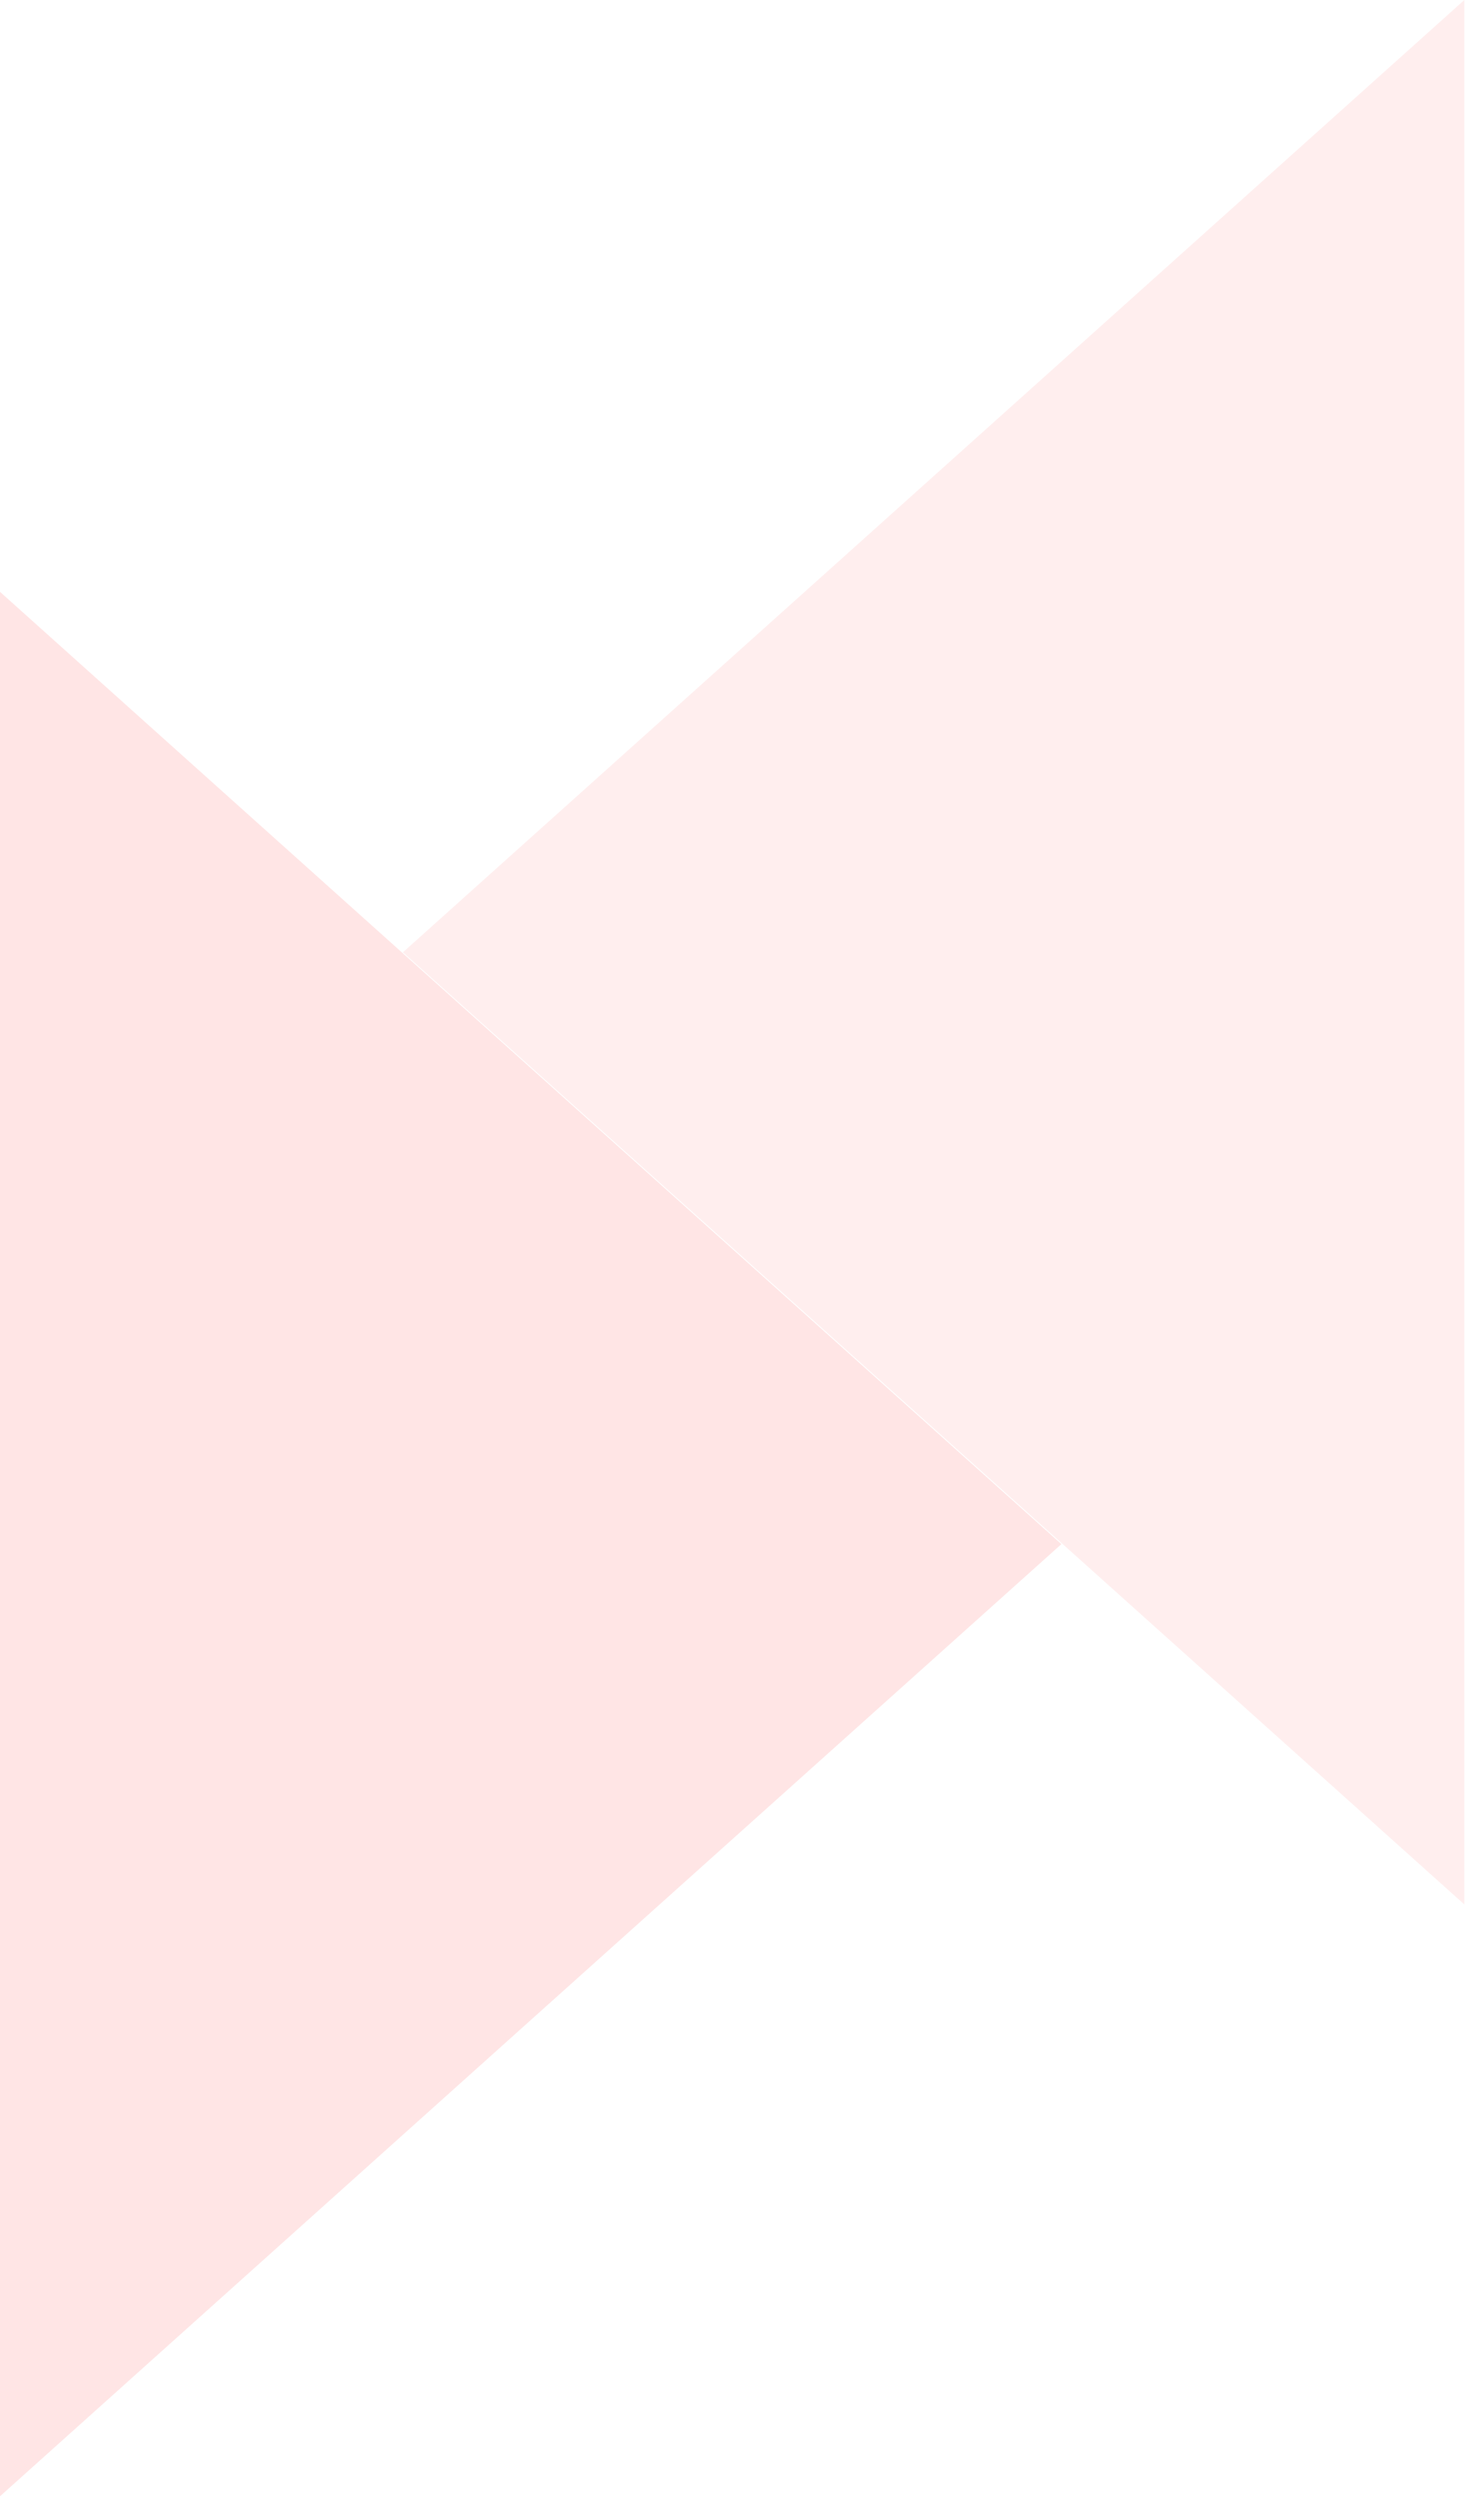
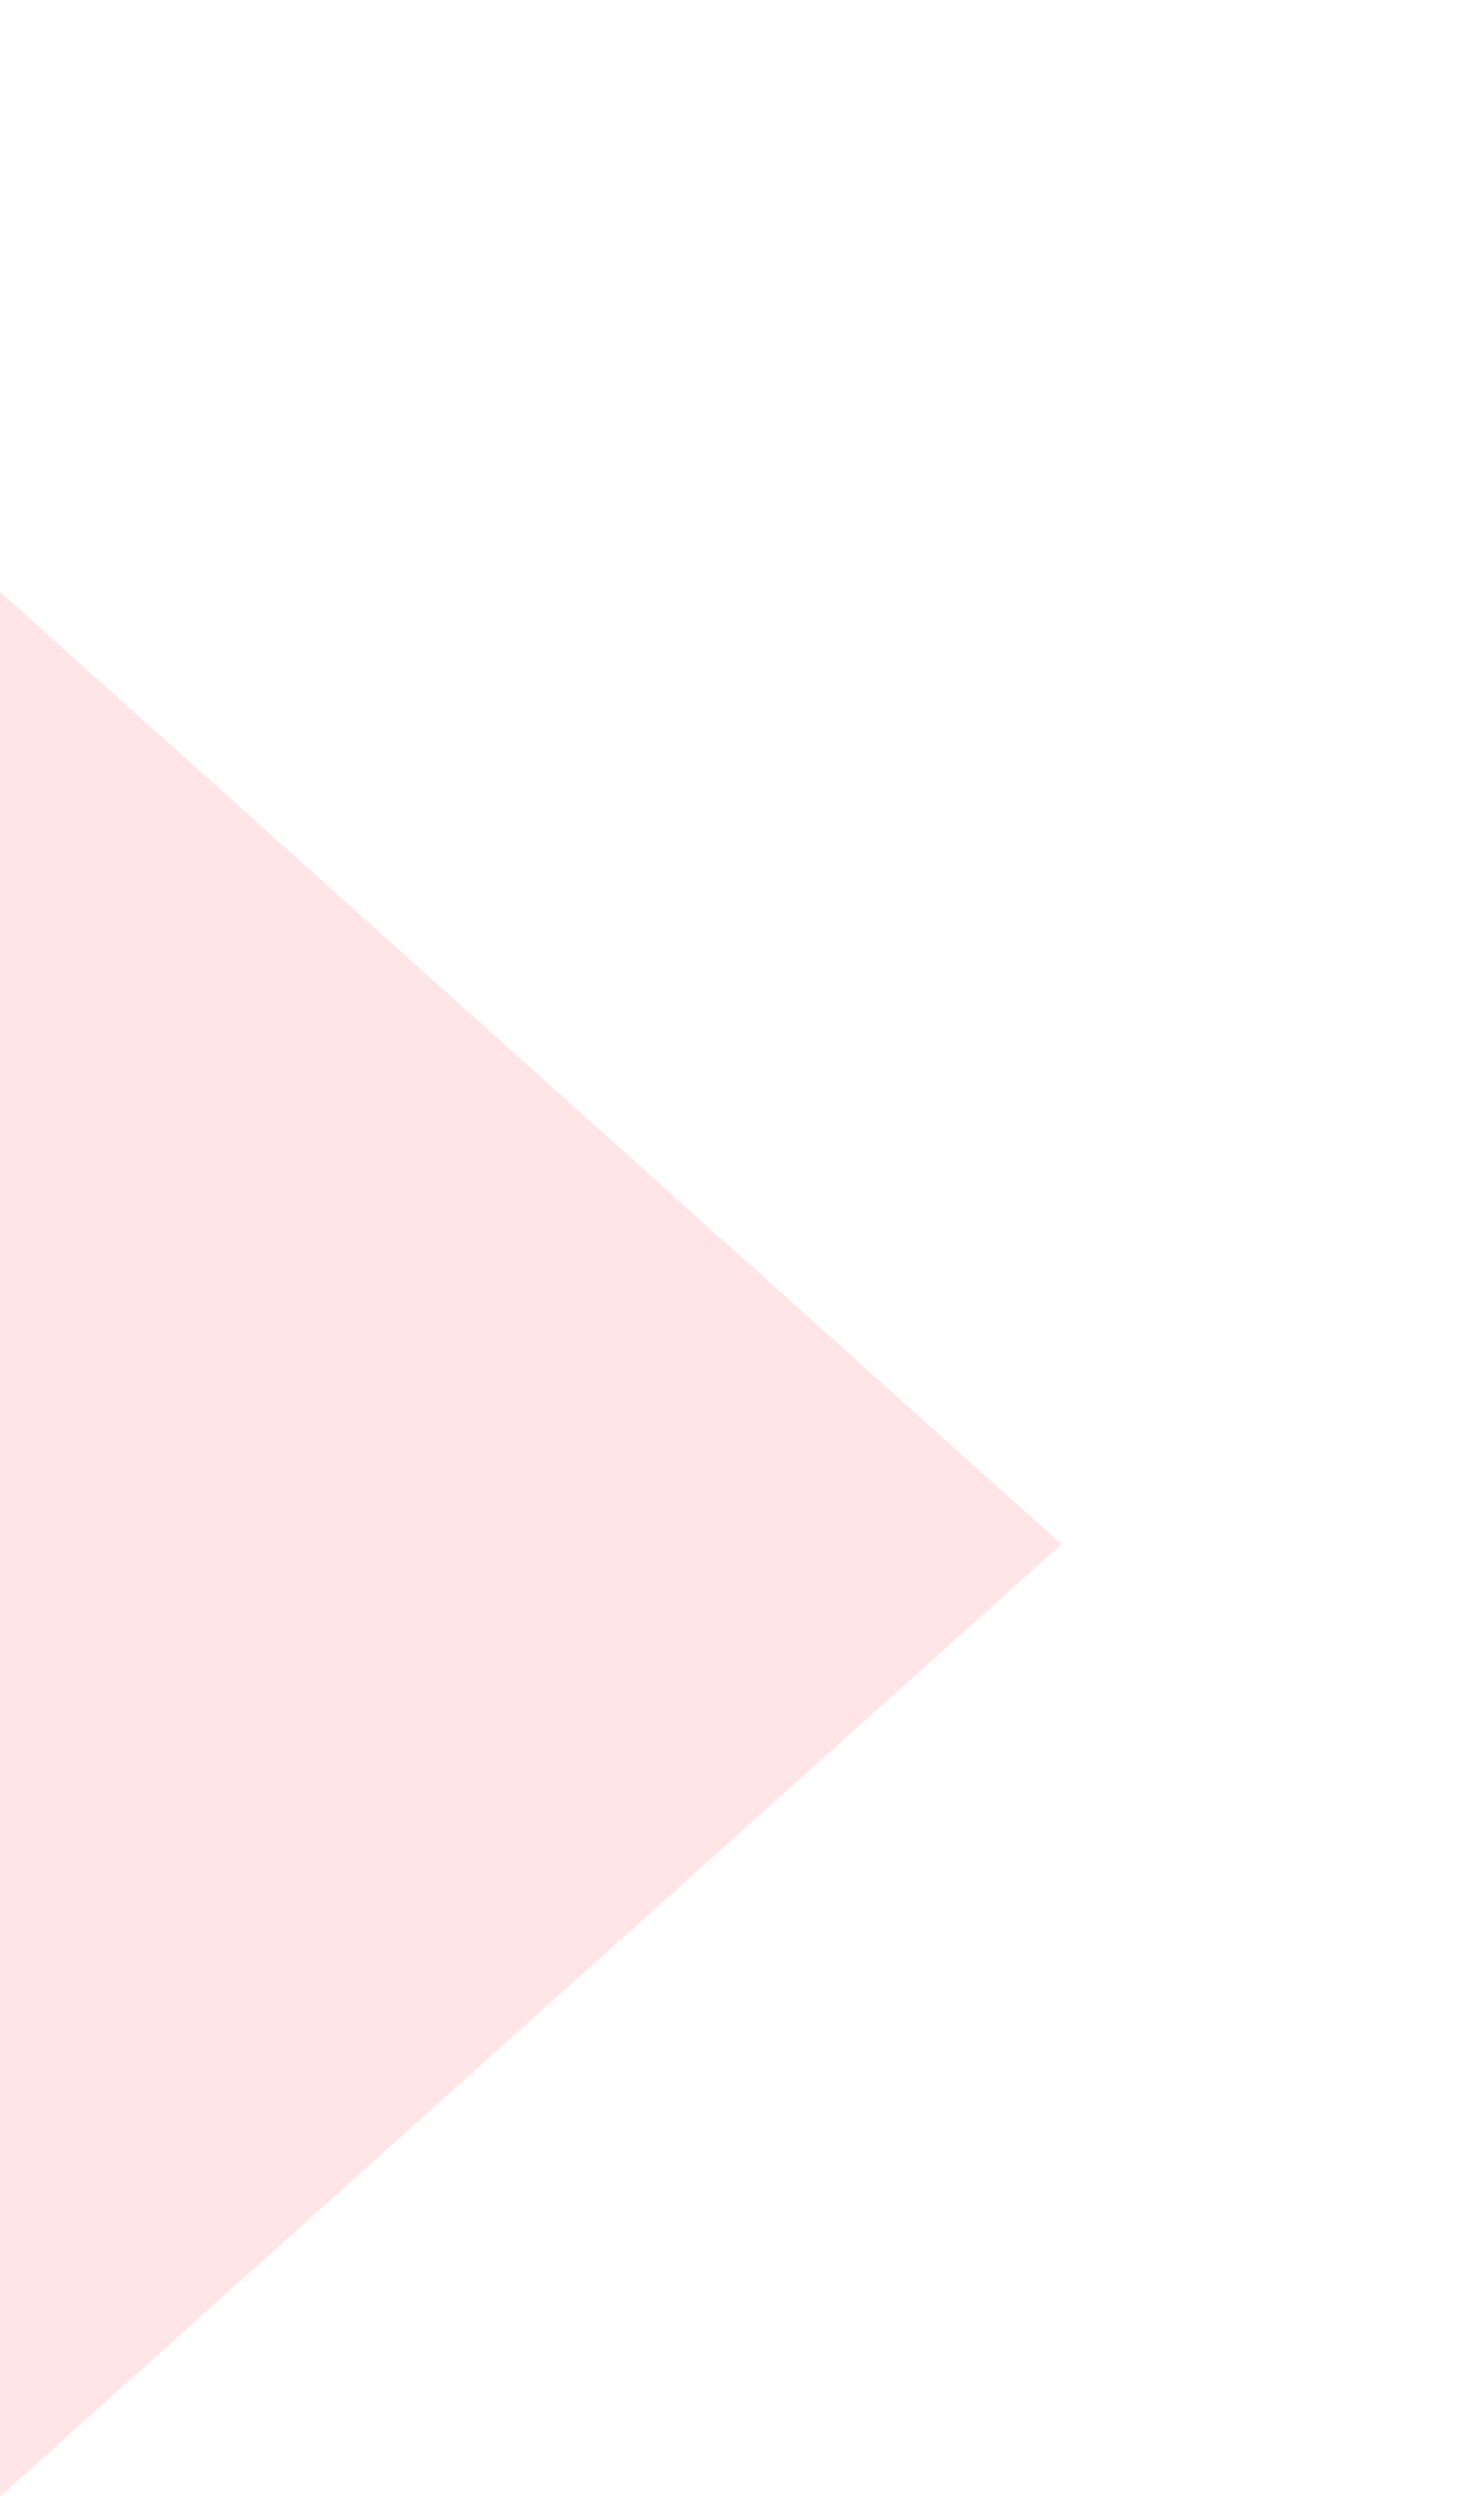
<svg xmlns="http://www.w3.org/2000/svg" width="141" height="239" fill="none">
  <path fill="#FF5551" fill-opacity=".15" d="m101.529 147.634-50.765 45.51L0 238.668V56.586l50.764 45.524 50.765 45.524Z" />
-   <path fill="#FF5551" fill-opacity=".1" d="M38.546 91.047 89.31 45.524 140.075 0v182.082L89.31 136.558l-50.764-45.51Z" />
</svg>